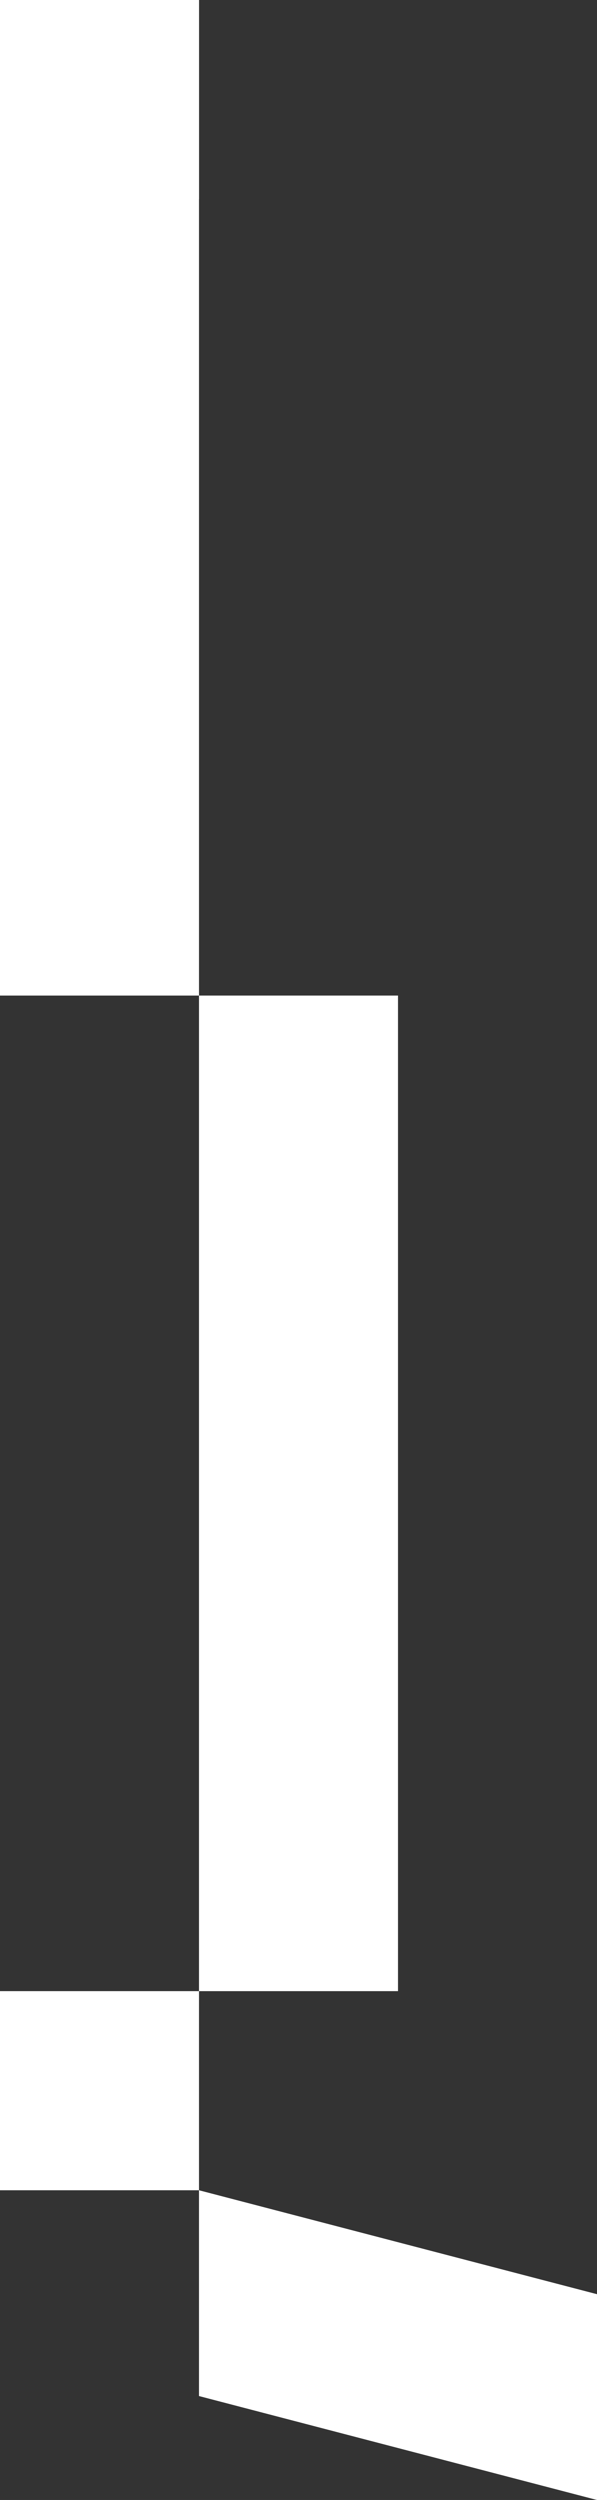
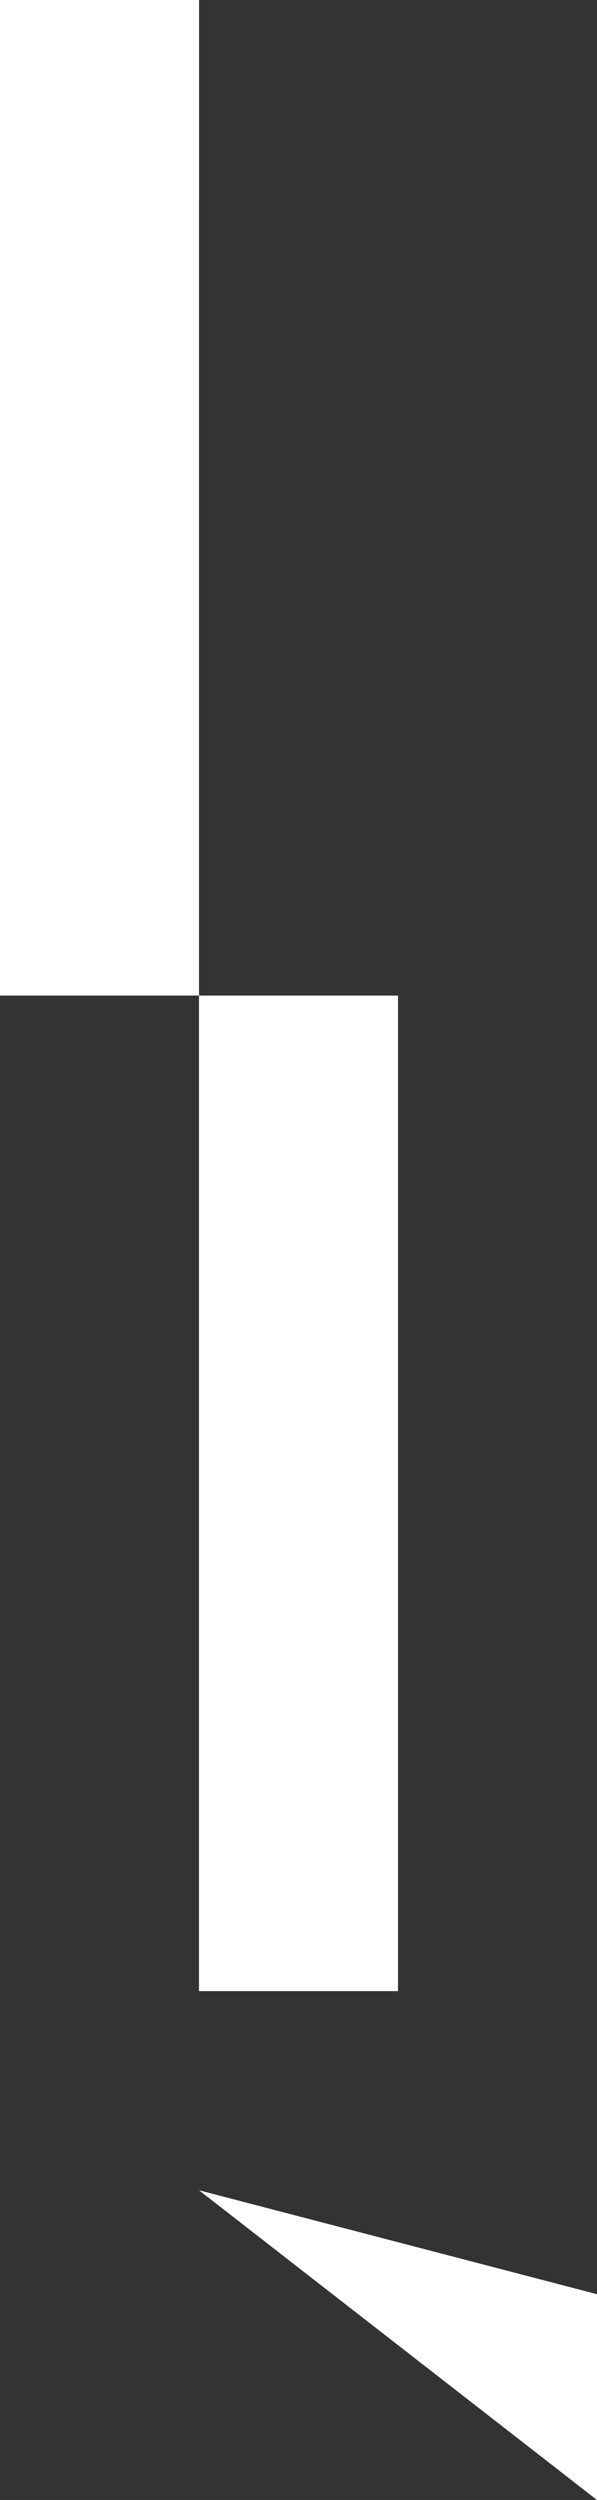
<svg xmlns="http://www.w3.org/2000/svg" width="27" height="113" viewBox="0 0 27 113" fill="none">
  <rect x="0" y="0" width="27" height="113" fill="#333333" stroke="none" />
-   <path d="M27 113V103.698L9 99V108.302L27 113Z" fill="white" />
+   <path d="M27 113V103.698L9 99L27 113Z" fill="white" />
  <rect x="9" y="90" width="45" height="9" transform="rotate(-90 9 90)" fill="white" />
  <rect width="45" height="9" transform="matrix(4.37114e-08 -1 -1 -4.37114e-08 9 45)" fill="white" />
-   <rect x="9" y="90" width="9" height="9" transform="rotate(90 9 90)" fill="white" />
  <rect x="9" width="9" height="9" transform="rotate(90 9 0)" fill="white" />
</svg>